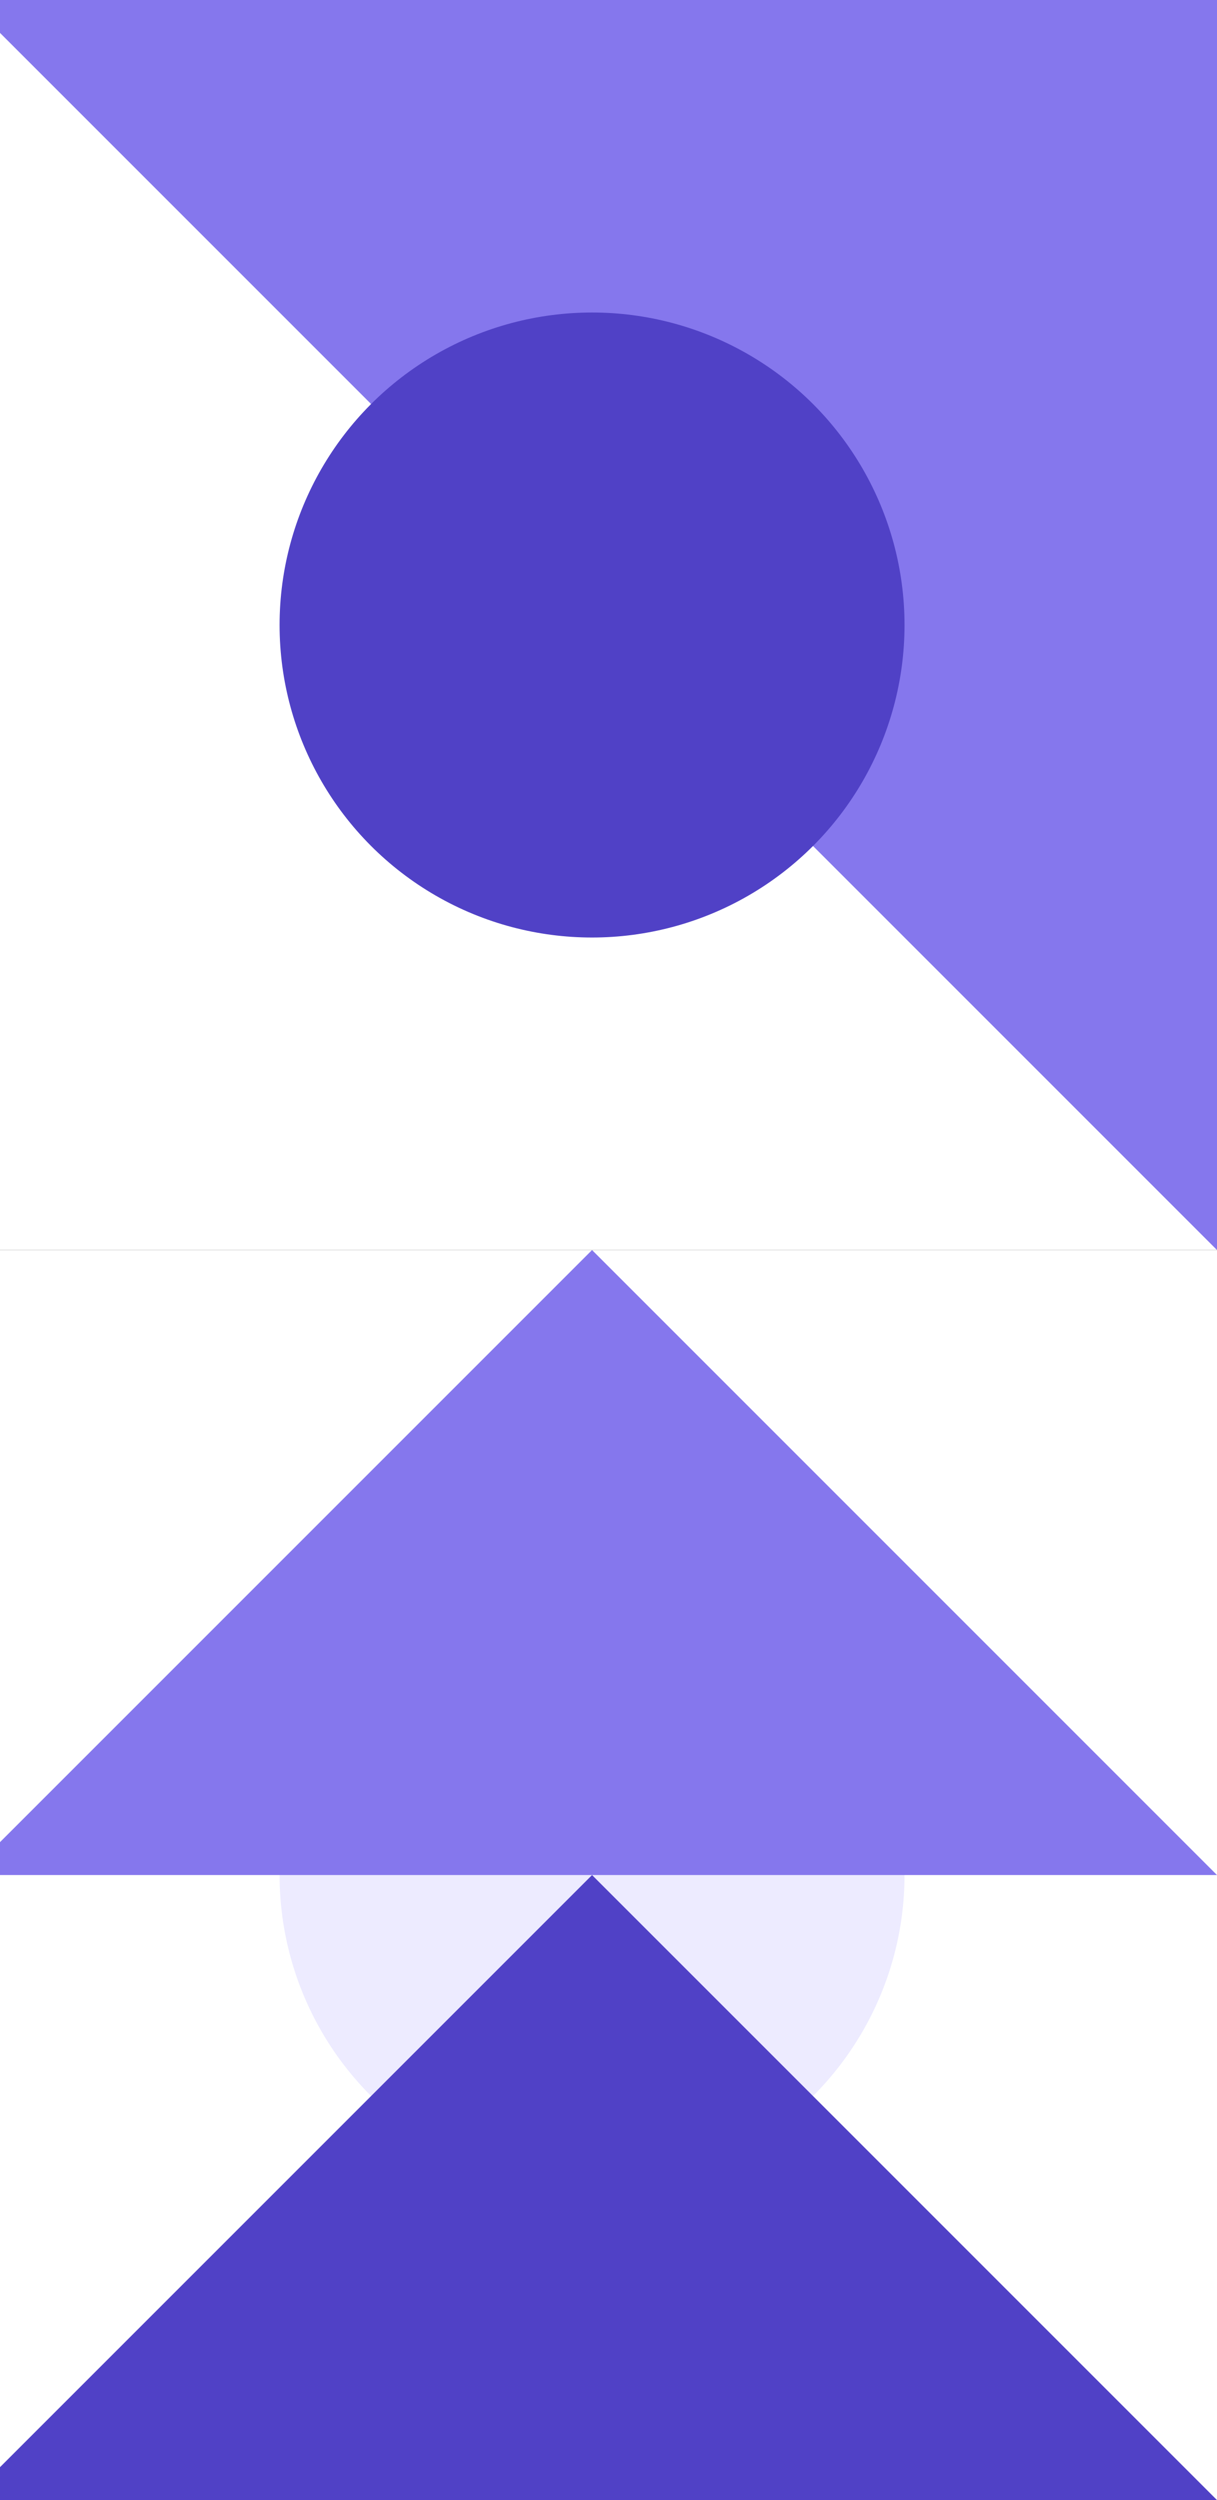
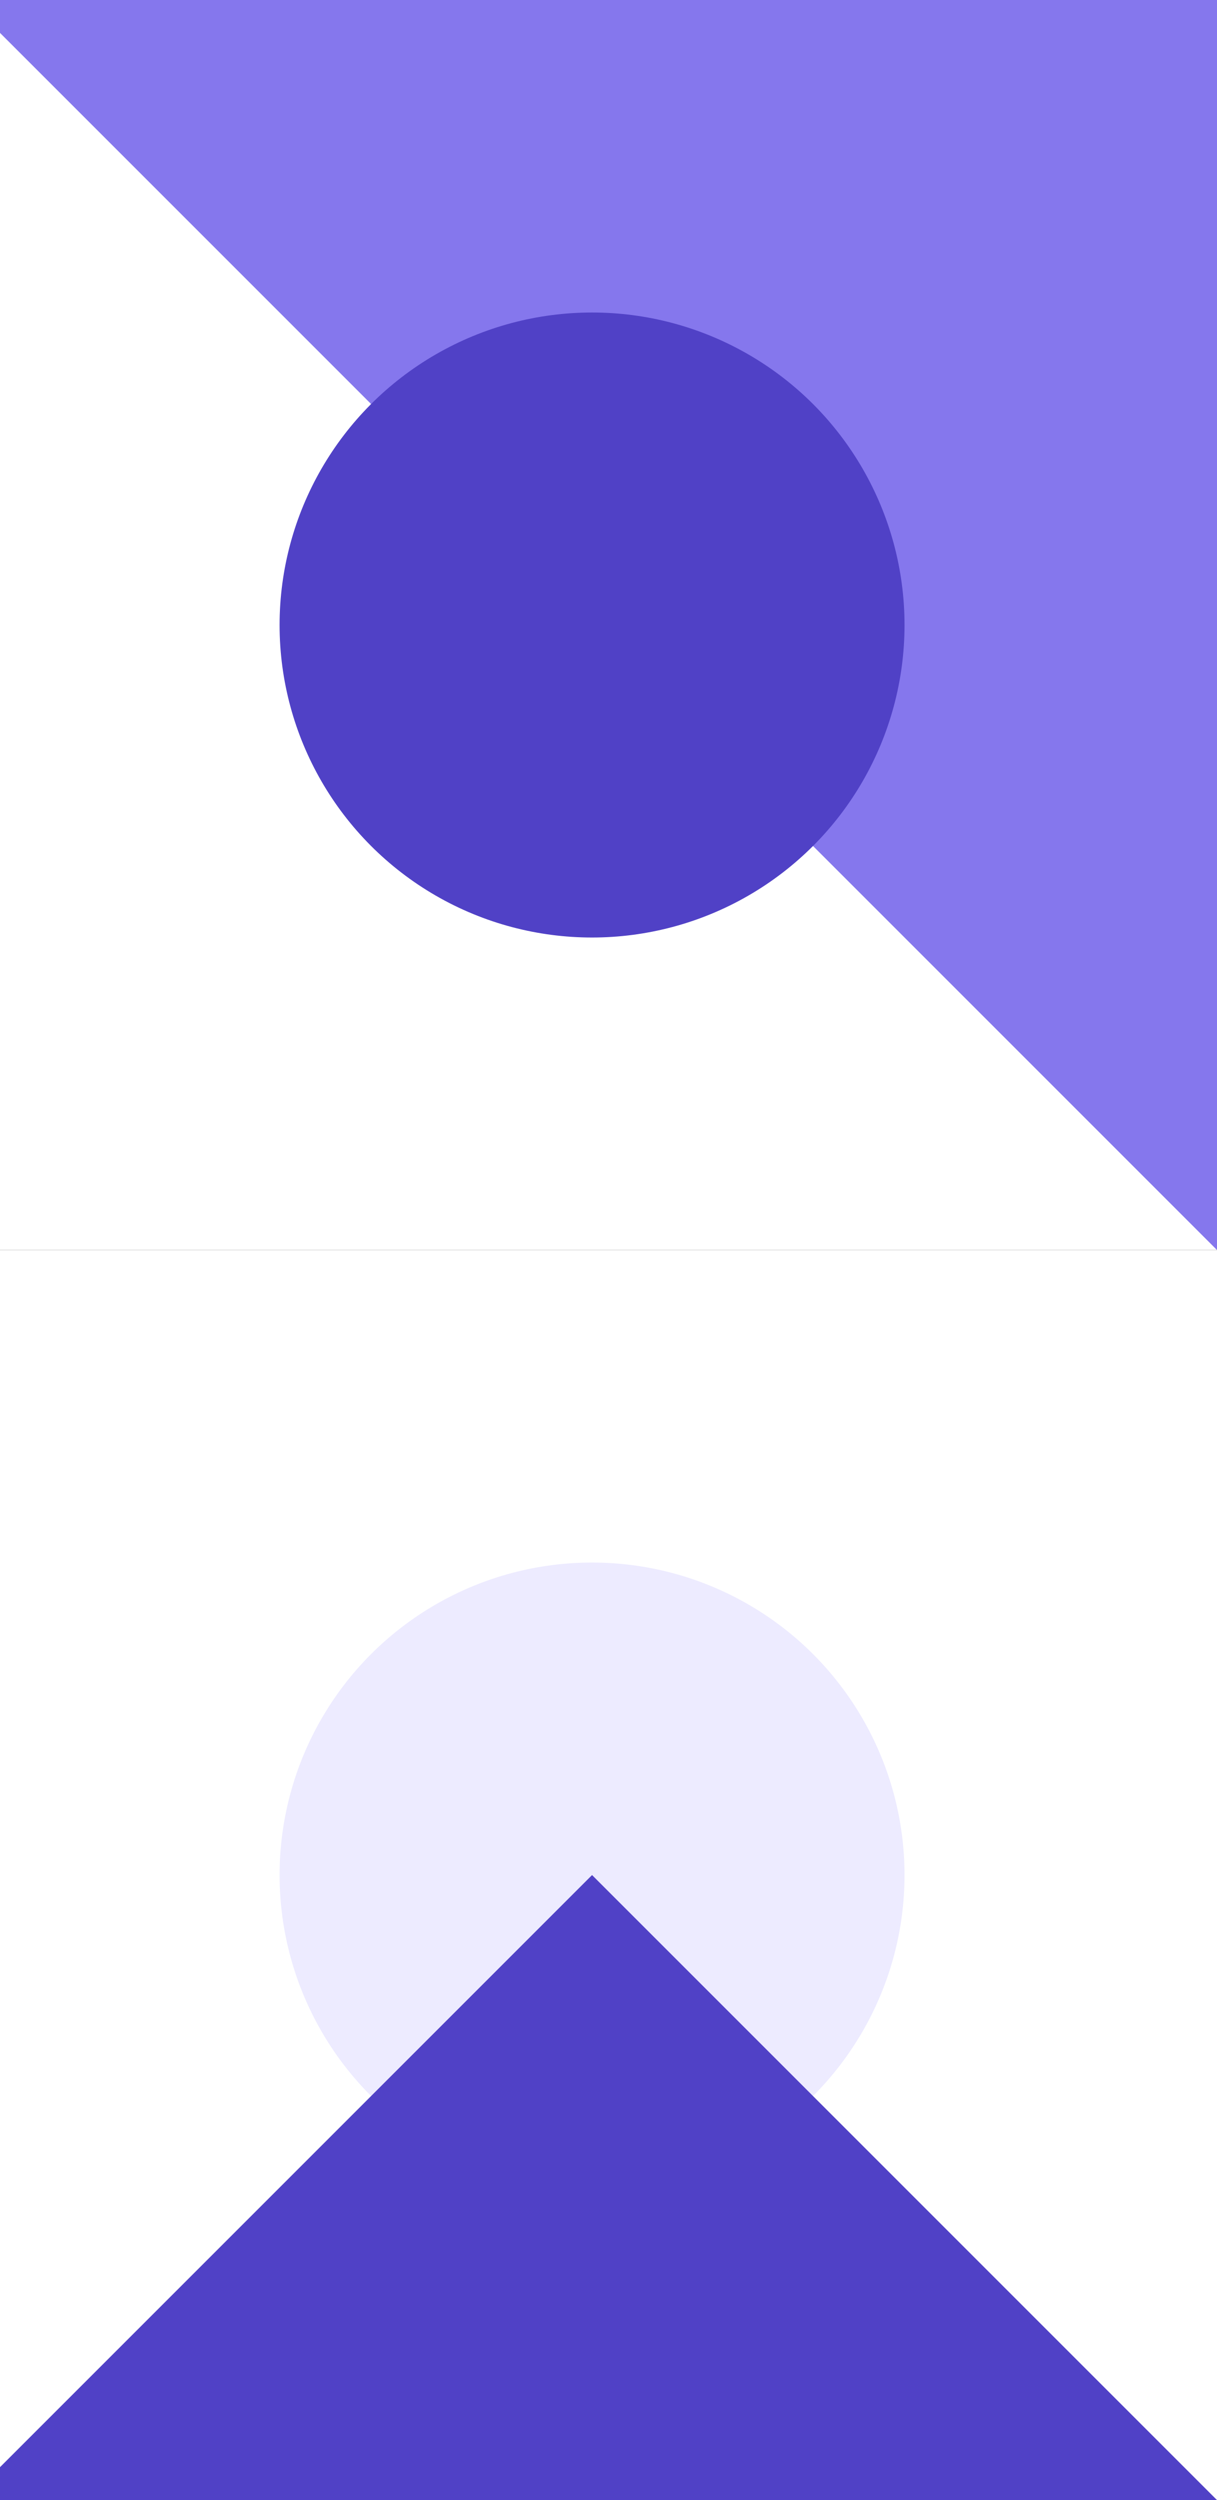
<svg xmlns="http://www.w3.org/2000/svg" width="148" height="304" viewBox="0 0 148 304" fill="none">
  <rect x="0" y="0" width="148" height="304" fill="#333333" stroke="none" />
  <rect width="152" height="152" transform="translate(-4 152)" fill="white" />
  <circle cx="72" cy="228" r="38" fill="#EDEBFF" />
  <path d="M148 304H-4L72 228L148 304Z" fill="#5041C6" />
-   <path d="M148 228H-4L72 152L148 228Z" fill="#8577ED" />
  <rect width="152" height="152" transform="translate(-4)" fill="white" />
  <path d="M-4 0L148 -6.64413e-06L148 152L-4 0Z" fill="#8577ED" />
  <circle cx="72" cy="76" r="38" fill="#5041C6" />
</svg>